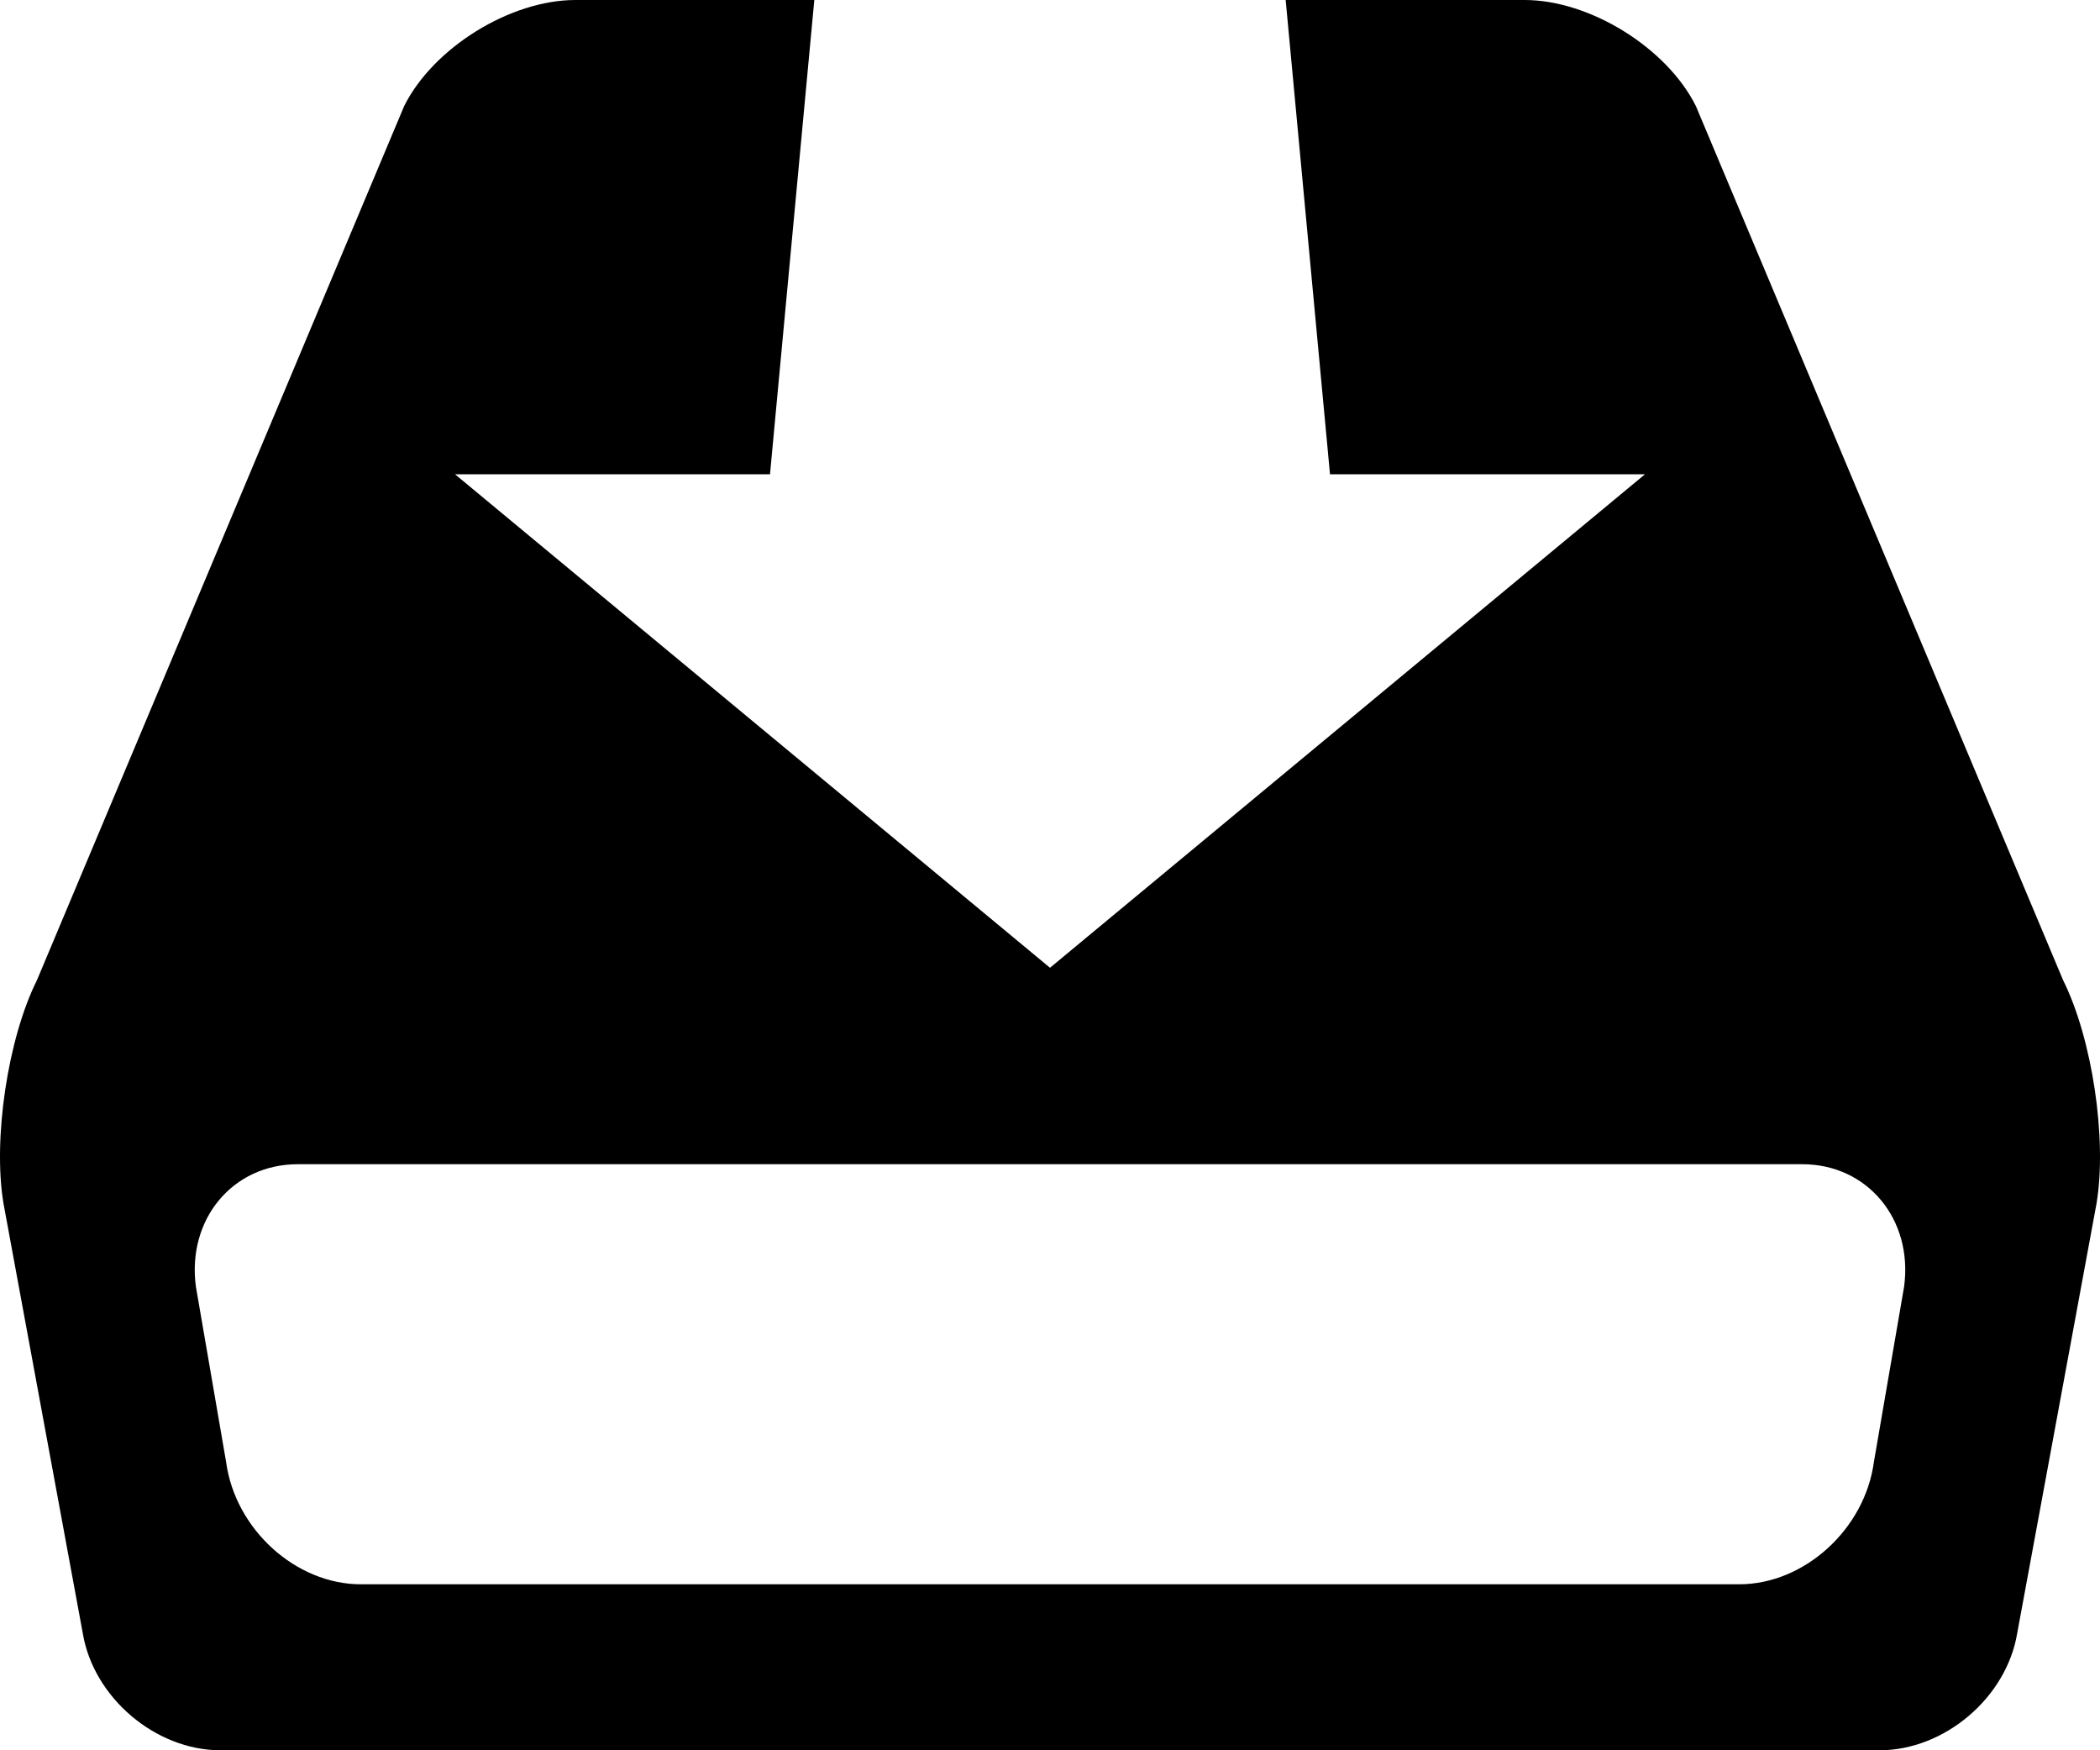
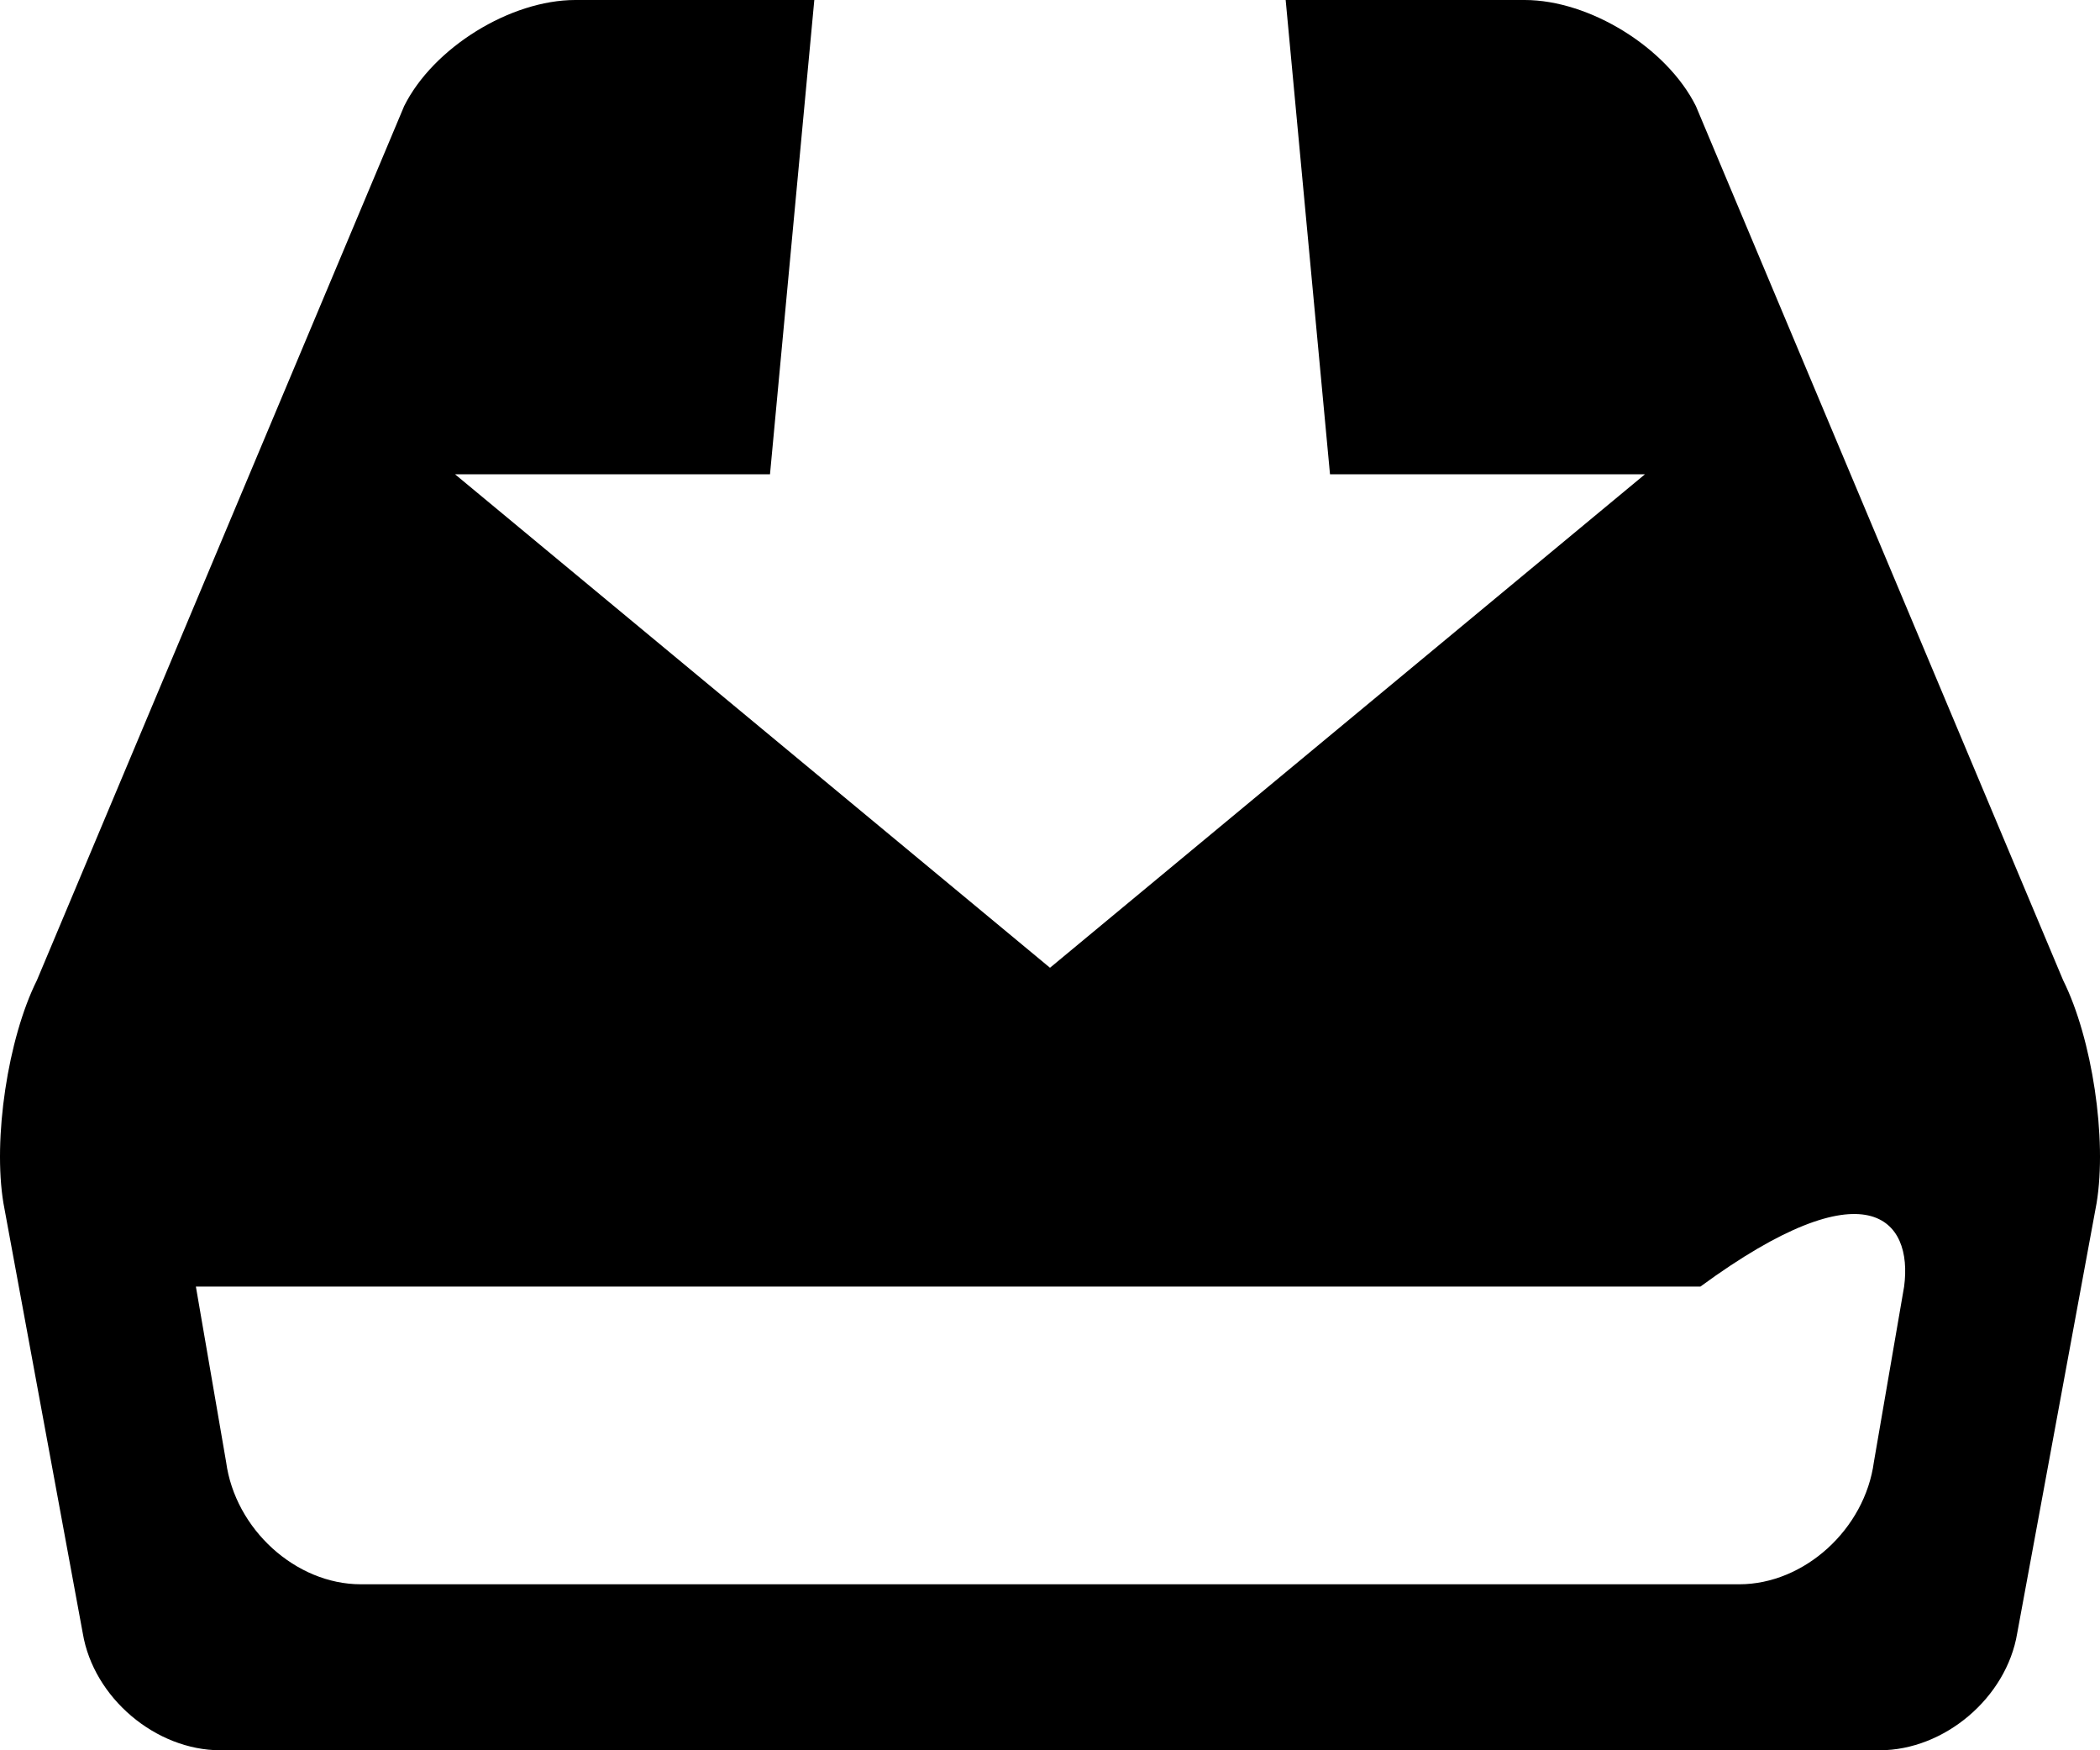
<svg xmlns="http://www.w3.org/2000/svg" height="75px" id="Capa_1" style="enable-background:new 0 0 90 75;" version="1.1" viewBox="0 0 90 75" width="90px" xml:space="preserve">
  <g>
-     <path d="M88.42,42.004L72.68,4.543C71.432,2.045,68.131,0,65.344,0H55.1L57,20.322h13.5L45,41.469L19.5,20.322H33L34.899,0H24.658   c-2.789,0-6.09,2.045-7.336,4.543L1.582,42.004c-1.248,2.5-1.893,6.801-1.434,9.557l3.4,18.428C4.008,72.744,6.664,75,9.451,75   h71.098c2.789,0,5.443-2.256,5.902-5.012l3.402-18.428C90.311,48.805,89.666,44.504,88.42,42.004z M81.605,55.13l-1.295,7.514   c-0.387,2.885-2.984,5.243-5.771,5.243H15.463c-2.787,0-5.385-2.358-5.773-5.243L8.395,55.13c-0.387-2.885,1.578-5.243,4.365-5.243   h64.48C80.029,49.887,81.992,52.245,81.605,55.13z" />
+     <path d="M88.42,42.004L72.68,4.543C71.432,2.045,68.131,0,65.344,0H55.1L57,20.322h13.5L45,41.469L19.5,20.322H33L34.899,0H24.658   c-2.789,0-6.09,2.045-7.336,4.543L1.582,42.004c-1.248,2.5-1.893,6.801-1.434,9.557l3.4,18.428C4.008,72.744,6.664,75,9.451,75   h71.098c2.789,0,5.443-2.256,5.902-5.012l3.402-18.428C90.311,48.805,89.666,44.504,88.42,42.004z M81.605,55.13l-1.295,7.514   c-0.387,2.885-2.984,5.243-5.771,5.243H15.463c-2.787,0-5.385-2.358-5.773-5.243L8.395,55.13h64.48C80.029,49.887,81.992,52.245,81.605,55.13z" />
  </g>
  <g />
  <g />
  <g />
  <g />
  <g />
  <g />
  <g />
  <g />
  <g />
  <g />
  <g />
  <g />
  <g />
  <g />
  <g />
</svg>